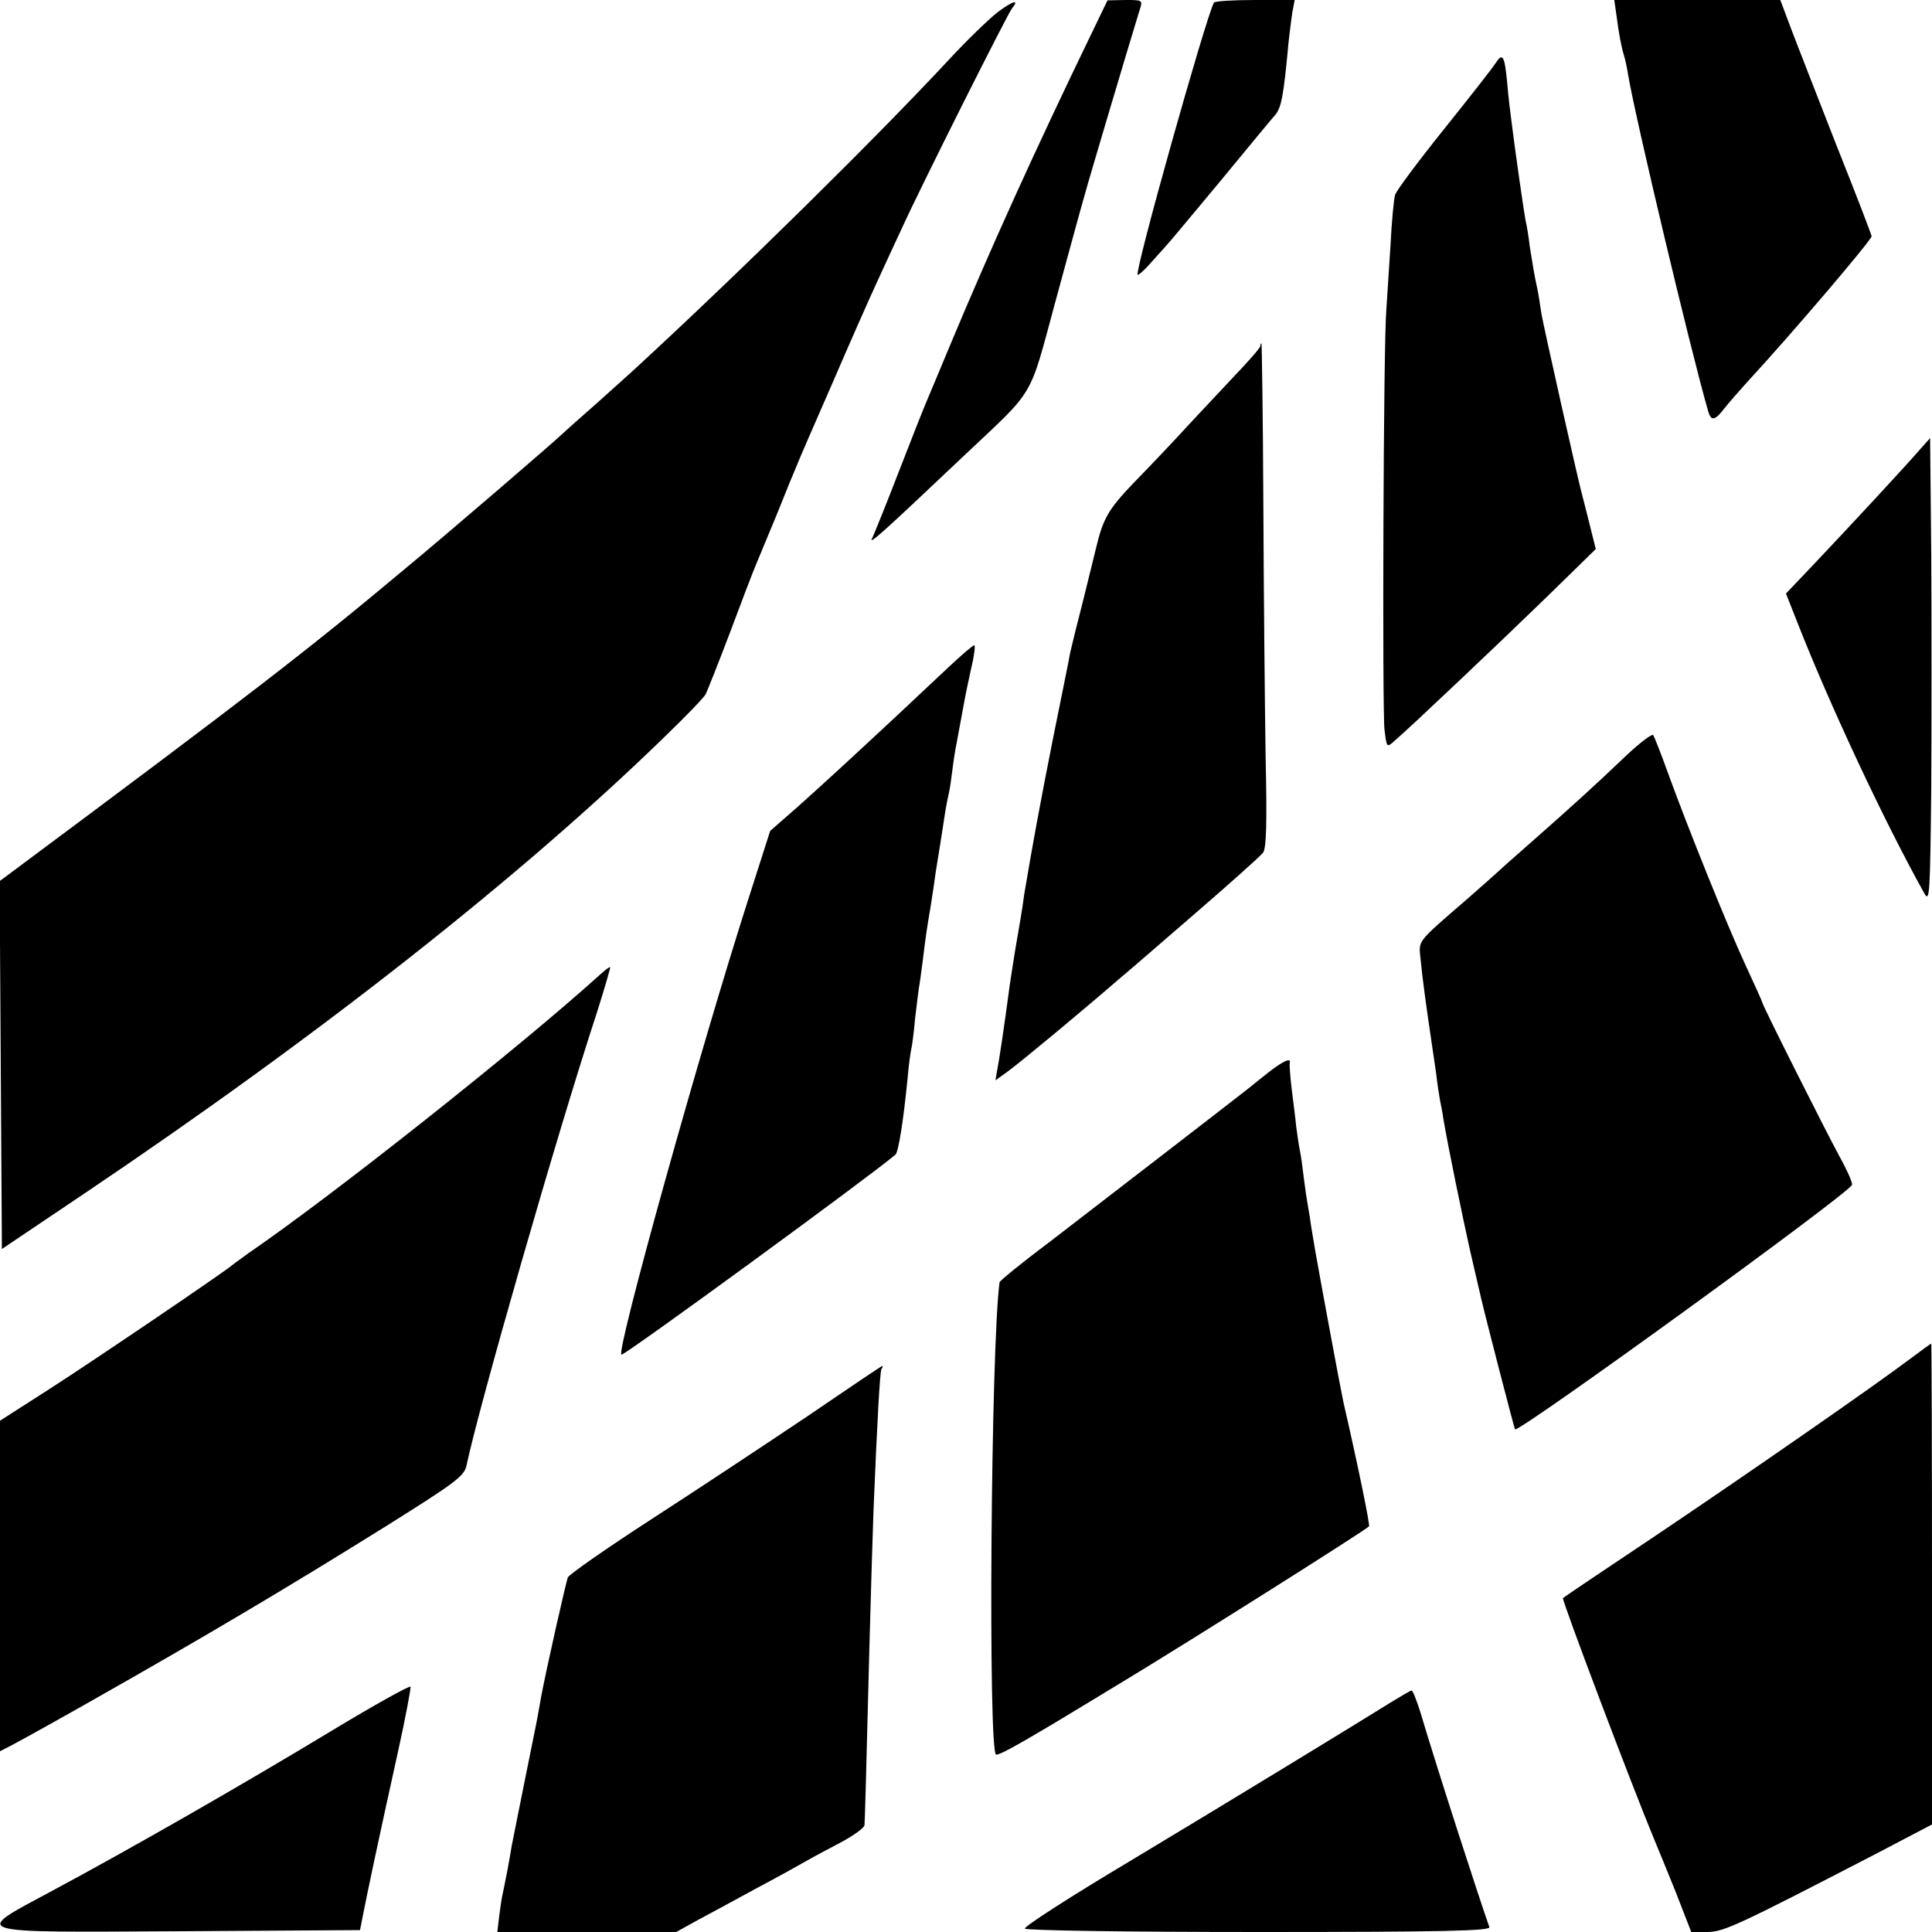
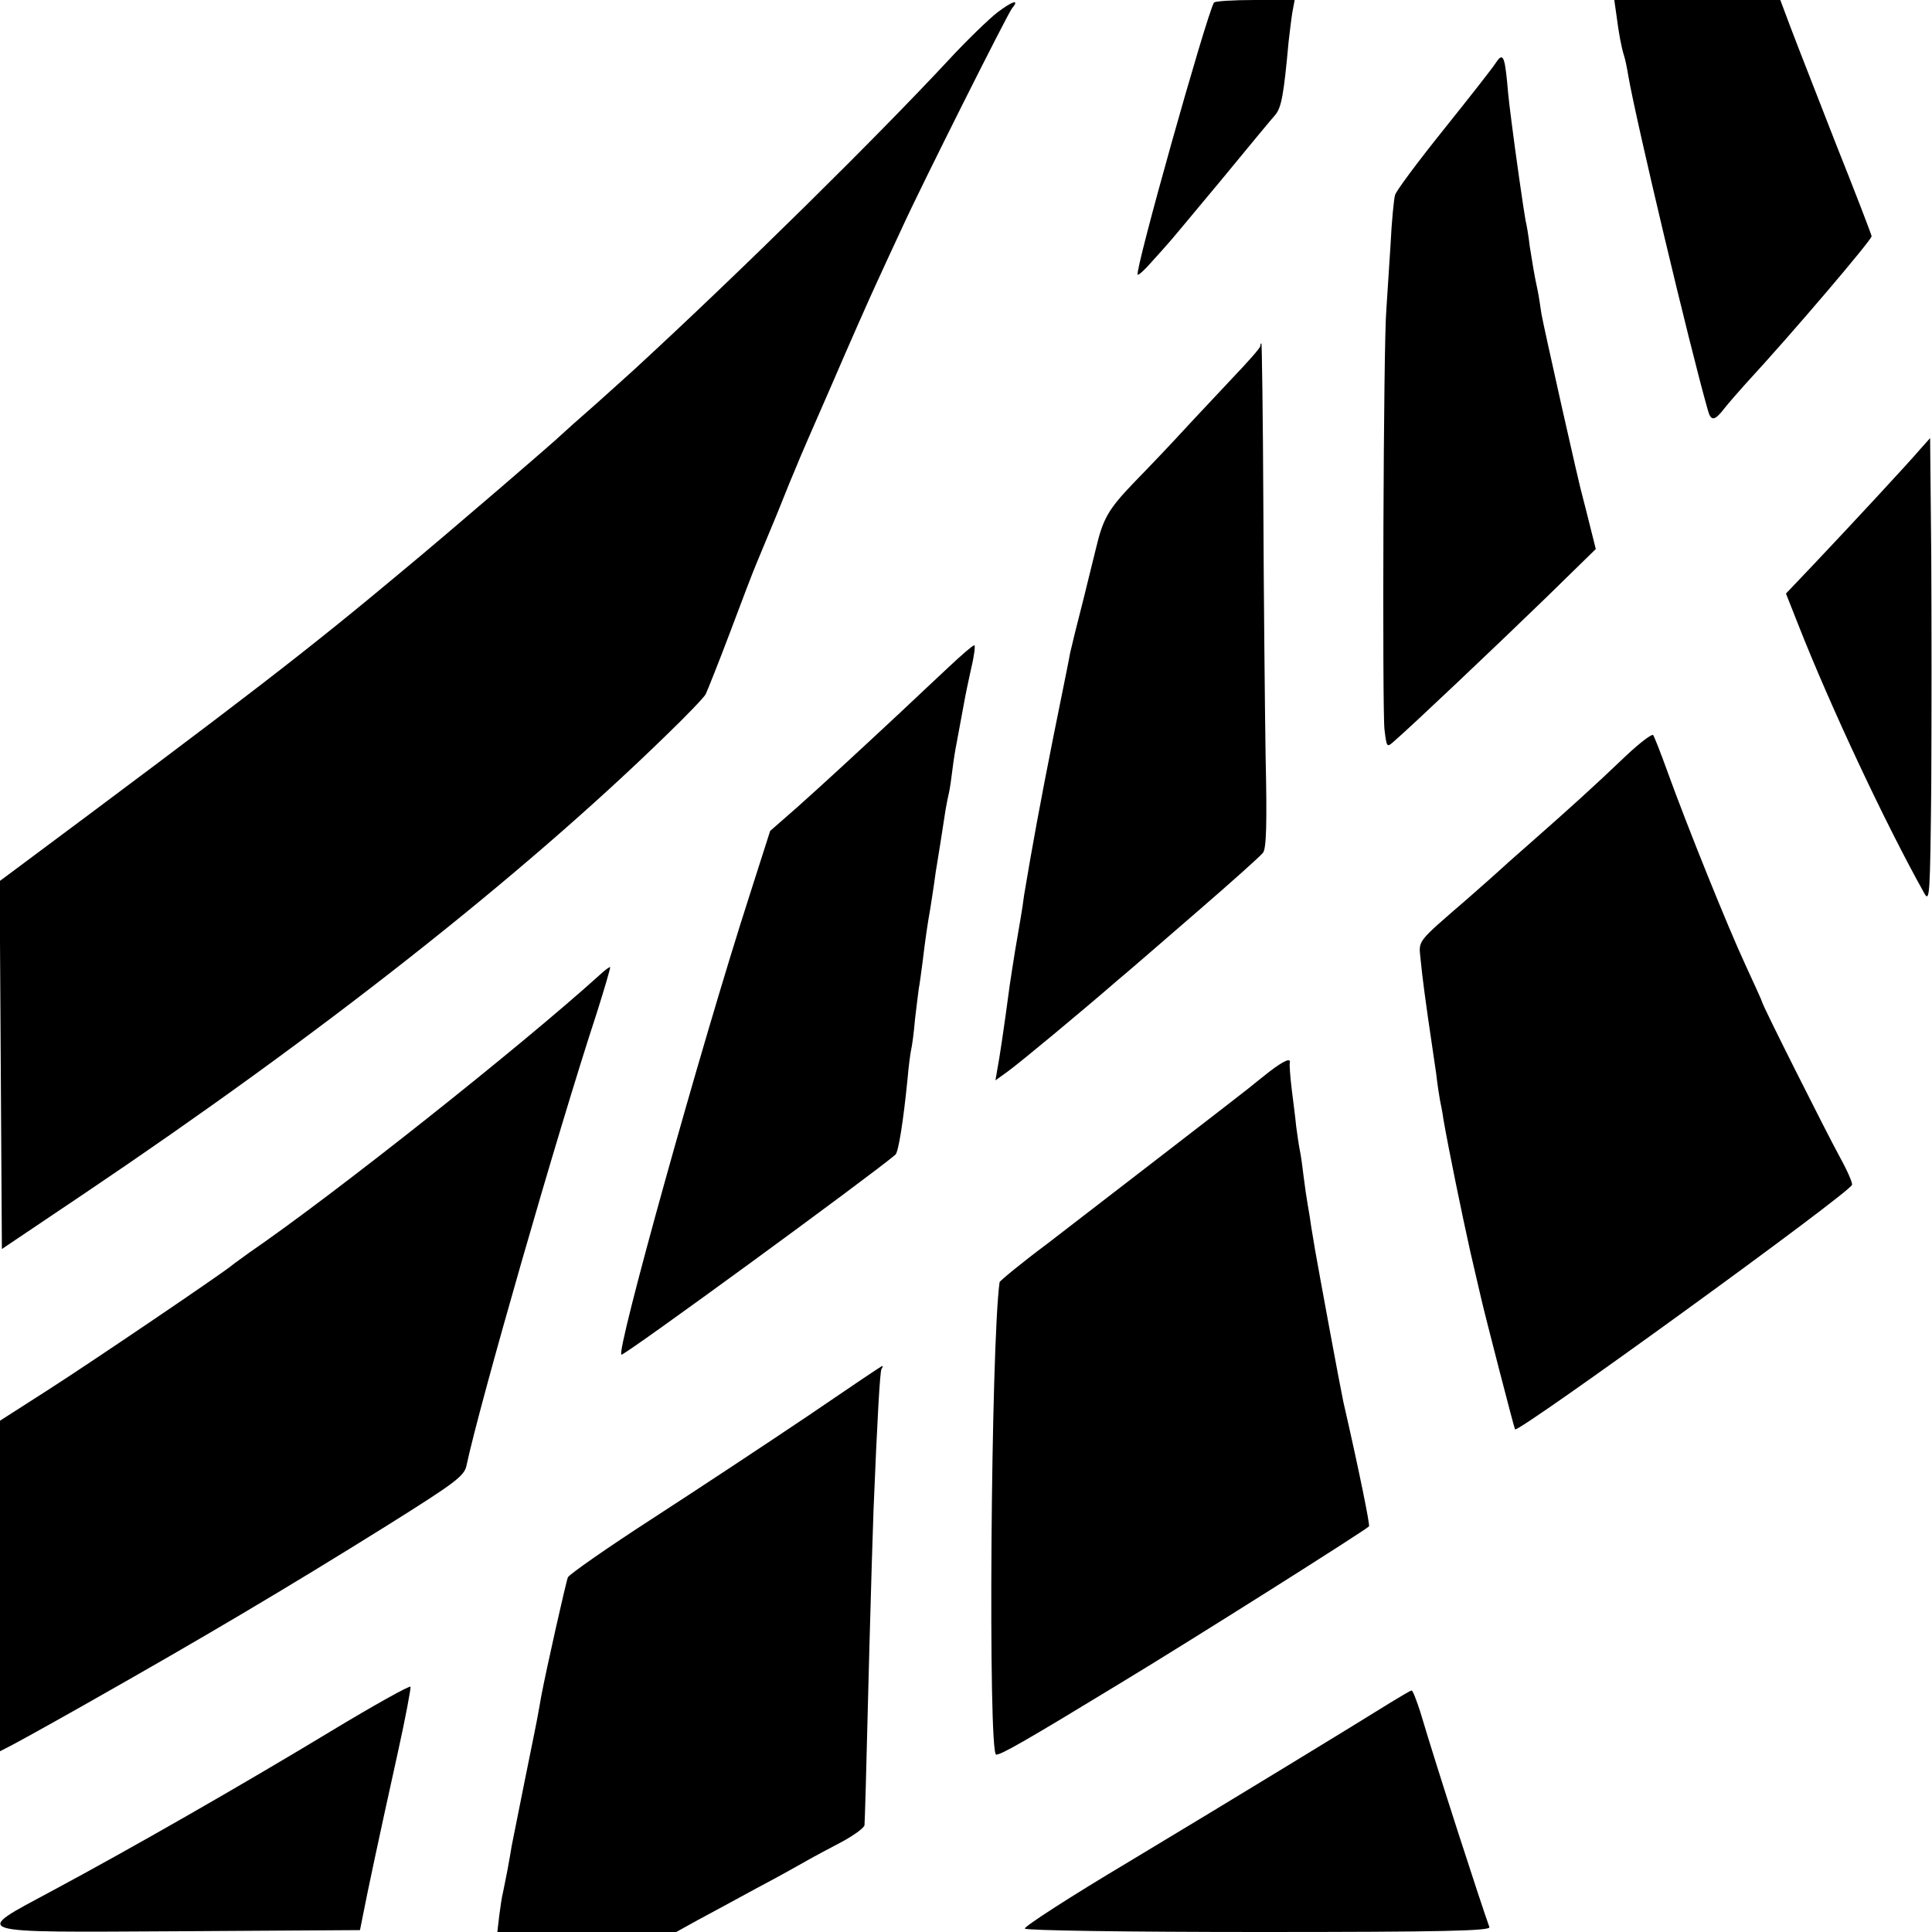
<svg xmlns="http://www.w3.org/2000/svg" version="1.0" width="512pt" height="512pt" viewBox="0 0 512 512" preserveAspectRatio="xMidYMid meet">
  <g transform="translate(0,512) scale(0.1,-0.1)" fill="#000000" stroke="none">
    <path d="M2643 5087 c-23 -18 -82 -75 -130 -127 -187 -201 -543 -553 -833 -820 -9 -8 -54 -49 -100 -90 -47 -41 -87 -77 -90 -80 -12 -13 -305 -265 -415 -356 -263 -220 -411 -334 -1053 -812 l-23 -17 3 -487 3 -488 220 148 c621 418 1155 838 1539 1212 54 52 101 101 106 110 4 8 34 83 65 165 31 83 62 164 69 180 7 17 32 77 56 135 23 58 46 114 51 125 4 11 46 108 93 215 46 107 100 229 119 270 19 41 49 107 67 145 50 110 280 568 292 583 21 25 2 20 -39 -11z" />
-     <path d="M2893 5032 c-150 -310 -266 -566 -374 -824 -28 -68 -57 -136 -64 -153 -7 -16 -41 -102 -75 -190 -34 -88 -65 -164 -68 -170 -14 -24 28 14 237 212 198 187 176 149 248 414 35 129 70 257 78 284 11 41 114 387 145 488 9 27 8 27 -38 27 l-47 -1 -42 -87z" />
    <path d="M3217 5113 c-21 -38 -211 -713 -202 -721 2 -2 19 13 37 34 18 20 38 42 43 48 6 6 68 81 139 166 70 85 136 165 146 176 16 20 22 52 35 194 3 25 7 60 10 78 l6 32 -105 0 c-58 0 -107 -3 -109 -7z" />
    <path d="M4284 5078 c6 -46 12 -80 20 -106 3 -9 8 -33 11 -52 20 -117 162 -715 211 -887 8 -30 18 -29 44 5 12 15 38 45 58 67 121 131 332 379 332 389 0 3 -42 113 -94 243 -51 131 -106 271 -121 311 l-27 72 -220 0 -220 0 6 -42z" />
    <path d="M3963 4952 c-6 -10 -67 -88 -136 -174 -69 -86 -128 -165 -130 -175 -3 -10 -9 -70 -12 -133 -4 -63 -9 -140 -11 -170 -8 -88 -11 -1060 -5 -1113 6 -49 6 -49 27 -30 42 36 268 250 400 378 l133 130 -15 60 c-8 33 -17 67 -19 75 -10 33 -104 454 -110 488 -3 20 -7 48 -10 62 -10 46 -13 68 -21 117 -3 26 -8 57 -11 68 -4 20 -28 187 -37 260 -3 22 -9 70 -12 108 -7 71 -12 78 -31 49z" />
    <path d="M3340 4203 c0 -5 -33 -42 -73 -84 -39 -42 -99 -105 -131 -140 -32 -35 -92 -98 -132 -139 -68 -71 -81 -95 -100 -175 -1 -5 -16 -64 -32 -130 -17 -66 -33 -131 -36 -145 -2 -14 -23 -115 -45 -225 -34 -171 -56 -291 -77 -417 -2 -16 -6 -43 -9 -60 -3 -18 -10 -58 -15 -88 -5 -30 -11 -71 -14 -90 -16 -120 -28 -199 -33 -224 l-5 -29 32 23 c32 23 197 160 295 245 28 23 122 105 210 181 88 76 165 145 172 154 9 11 11 77 7 255 -2 132 -5 432 -6 668 -1 235 -4 427 -5 427 -2 0 -3 -3 -3 -7z" />
    <path d="M5090 3931 c-35 -41 -191 -209 -281 -304 l-76 -80 32 -81 c86 -219 232 -530 335 -714 14 -25 15 1 18 280 1 169 1 446 0 617 l-3 310 -25 -28z" />
    <path d="M2515 3353 c-33 -31 -92 -86 -130 -122 -118 -110 -197 -183 -272 -250 l-72 -63 -55 -172 c-129 -400 -356 -1216 -339 -1216 12 0 659 473 726 530 8 7 21 89 32 200 3 36 8 72 10 80 2 8 7 44 10 80 4 36 9 72 10 81 2 9 6 40 10 70 7 59 13 100 20 139 2 14 7 43 10 65 3 23 7 50 9 60 3 19 11 67 22 140 3 17 7 37 9 45 2 8 6 35 9 60 3 25 8 56 11 70 5 26 10 53 20 108 3 18 12 60 19 92 8 33 11 60 8 60 -4 0 -34 -26 -67 -57z" />
    <path d="M4309 3117 c-88 -84 -148 -138 -249 -227 -47 -41 -87 -77 -90 -80 -3 -3 -38 -34 -79 -70 -142 -123 -131 -110 -126 -165 4 -43 14 -118 30 -225 2 -14 7 -47 11 -75 3 -27 8 -59 10 -70 2 -11 7 -33 9 -50 14 -81 49 -251 71 -350 14 -60 27 -117 29 -125 11 -48 88 -346 90 -348 9 -10 885 625 893 648 2 5 -13 39 -33 75 -39 72 -205 402 -205 409 0 2 -20 46 -44 98 -47 101 -155 369 -207 513 -18 50 -35 93 -38 97 -3 4 -36 -21 -72 -55z" />
    <path d="M1590 2537 c-210 -190 -704 -582 -930 -737 -19 -14 -39 -28 -45 -33 -22 -19 -367 -253 -487 -330 l-128 -82 0 -438 0 -438 33 17 c17 9 66 36 107 59 41 23 91 51 110 62 281 159 508 293 777 461 177 111 203 130 209 157 34 161 240 879 345 1199 21 66 37 121 36 123 -2 1 -14 -8 -27 -20z" />
    <path d="M3364 2280 c-22 -17 -46 -37 -55 -44 -21 -17 -366 -283 -531 -410 -71 -53 -128 -100 -129 -104 -23 -165 -31 -1252 -9 -1252 14 0 82 39 330 190 187 113 646 403 658 415 3 3 -26 147 -68 330 -8 37 -62 329 -75 403 -3 17 -7 44 -10 60 -2 15 -6 41 -9 57 -3 17 -8 50 -11 75 -3 25 -7 56 -10 70 -3 14 -7 43 -10 65 -2 22 -8 67 -12 100 -4 33 -6 63 -5 68 4 15 -16 6 -54 -23z" />
-     <path d="M5065 1521 c-101 -76 -437 -309 -675 -469 -135 -90 -246 -165 -248 -167 -4 -4 186 -506 242 -640 7 -16 32 -78 56 -137 l42 -108 42 0 c44 0 82 18 449 208 l147 77 0 637 c0 351 -1 638 -2 637 -2 0 -25 -17 -53 -38z" />
    <path d="M2140 1367 c-107 -72 -293 -195 -412 -272 -119 -77 -219 -147 -223 -155 -5 -12 -58 -247 -71 -317 -2 -13 -6 -33 -8 -45 -2 -13 -18 -91 -35 -175 -17 -83 -32 -162 -35 -175 -2 -13 -7 -41 -11 -63 -4 -22 -10 -49 -12 -60 -3 -11 -7 -39 -10 -62 l-5 -43 237 0 237 0 56 31 c32 17 102 55 157 85 55 29 116 63 135 74 19 11 61 33 93 50 31 17 57 36 58 43 1 14 4 110 13 472 4 149 9 313 11 365 10 243 17 365 21 372 3 4 4 8 2 8 -2 0 -91 -60 -198 -133z" />
    <path d="M875 531 c-233 -141 -528 -310 -737 -422 -214 -115 -230 -110 339 -107 l477 3 9 45 c10 52 40 194 92 429 20 90 34 167 33 171 -2 4 -97 -49 -213 -119z" />
    <path d="M3685 608 c-98 -61 -414 -254 -692 -421 -156 -93 -280 -173 -277 -178 3 -5 271 -9 621 -9 488 0 614 3 610 13 -22 61 -138 418 -183 570 -10 31 -20 57 -23 57 -3 0 -28 -15 -56 -32z" />
  </g>
</svg>